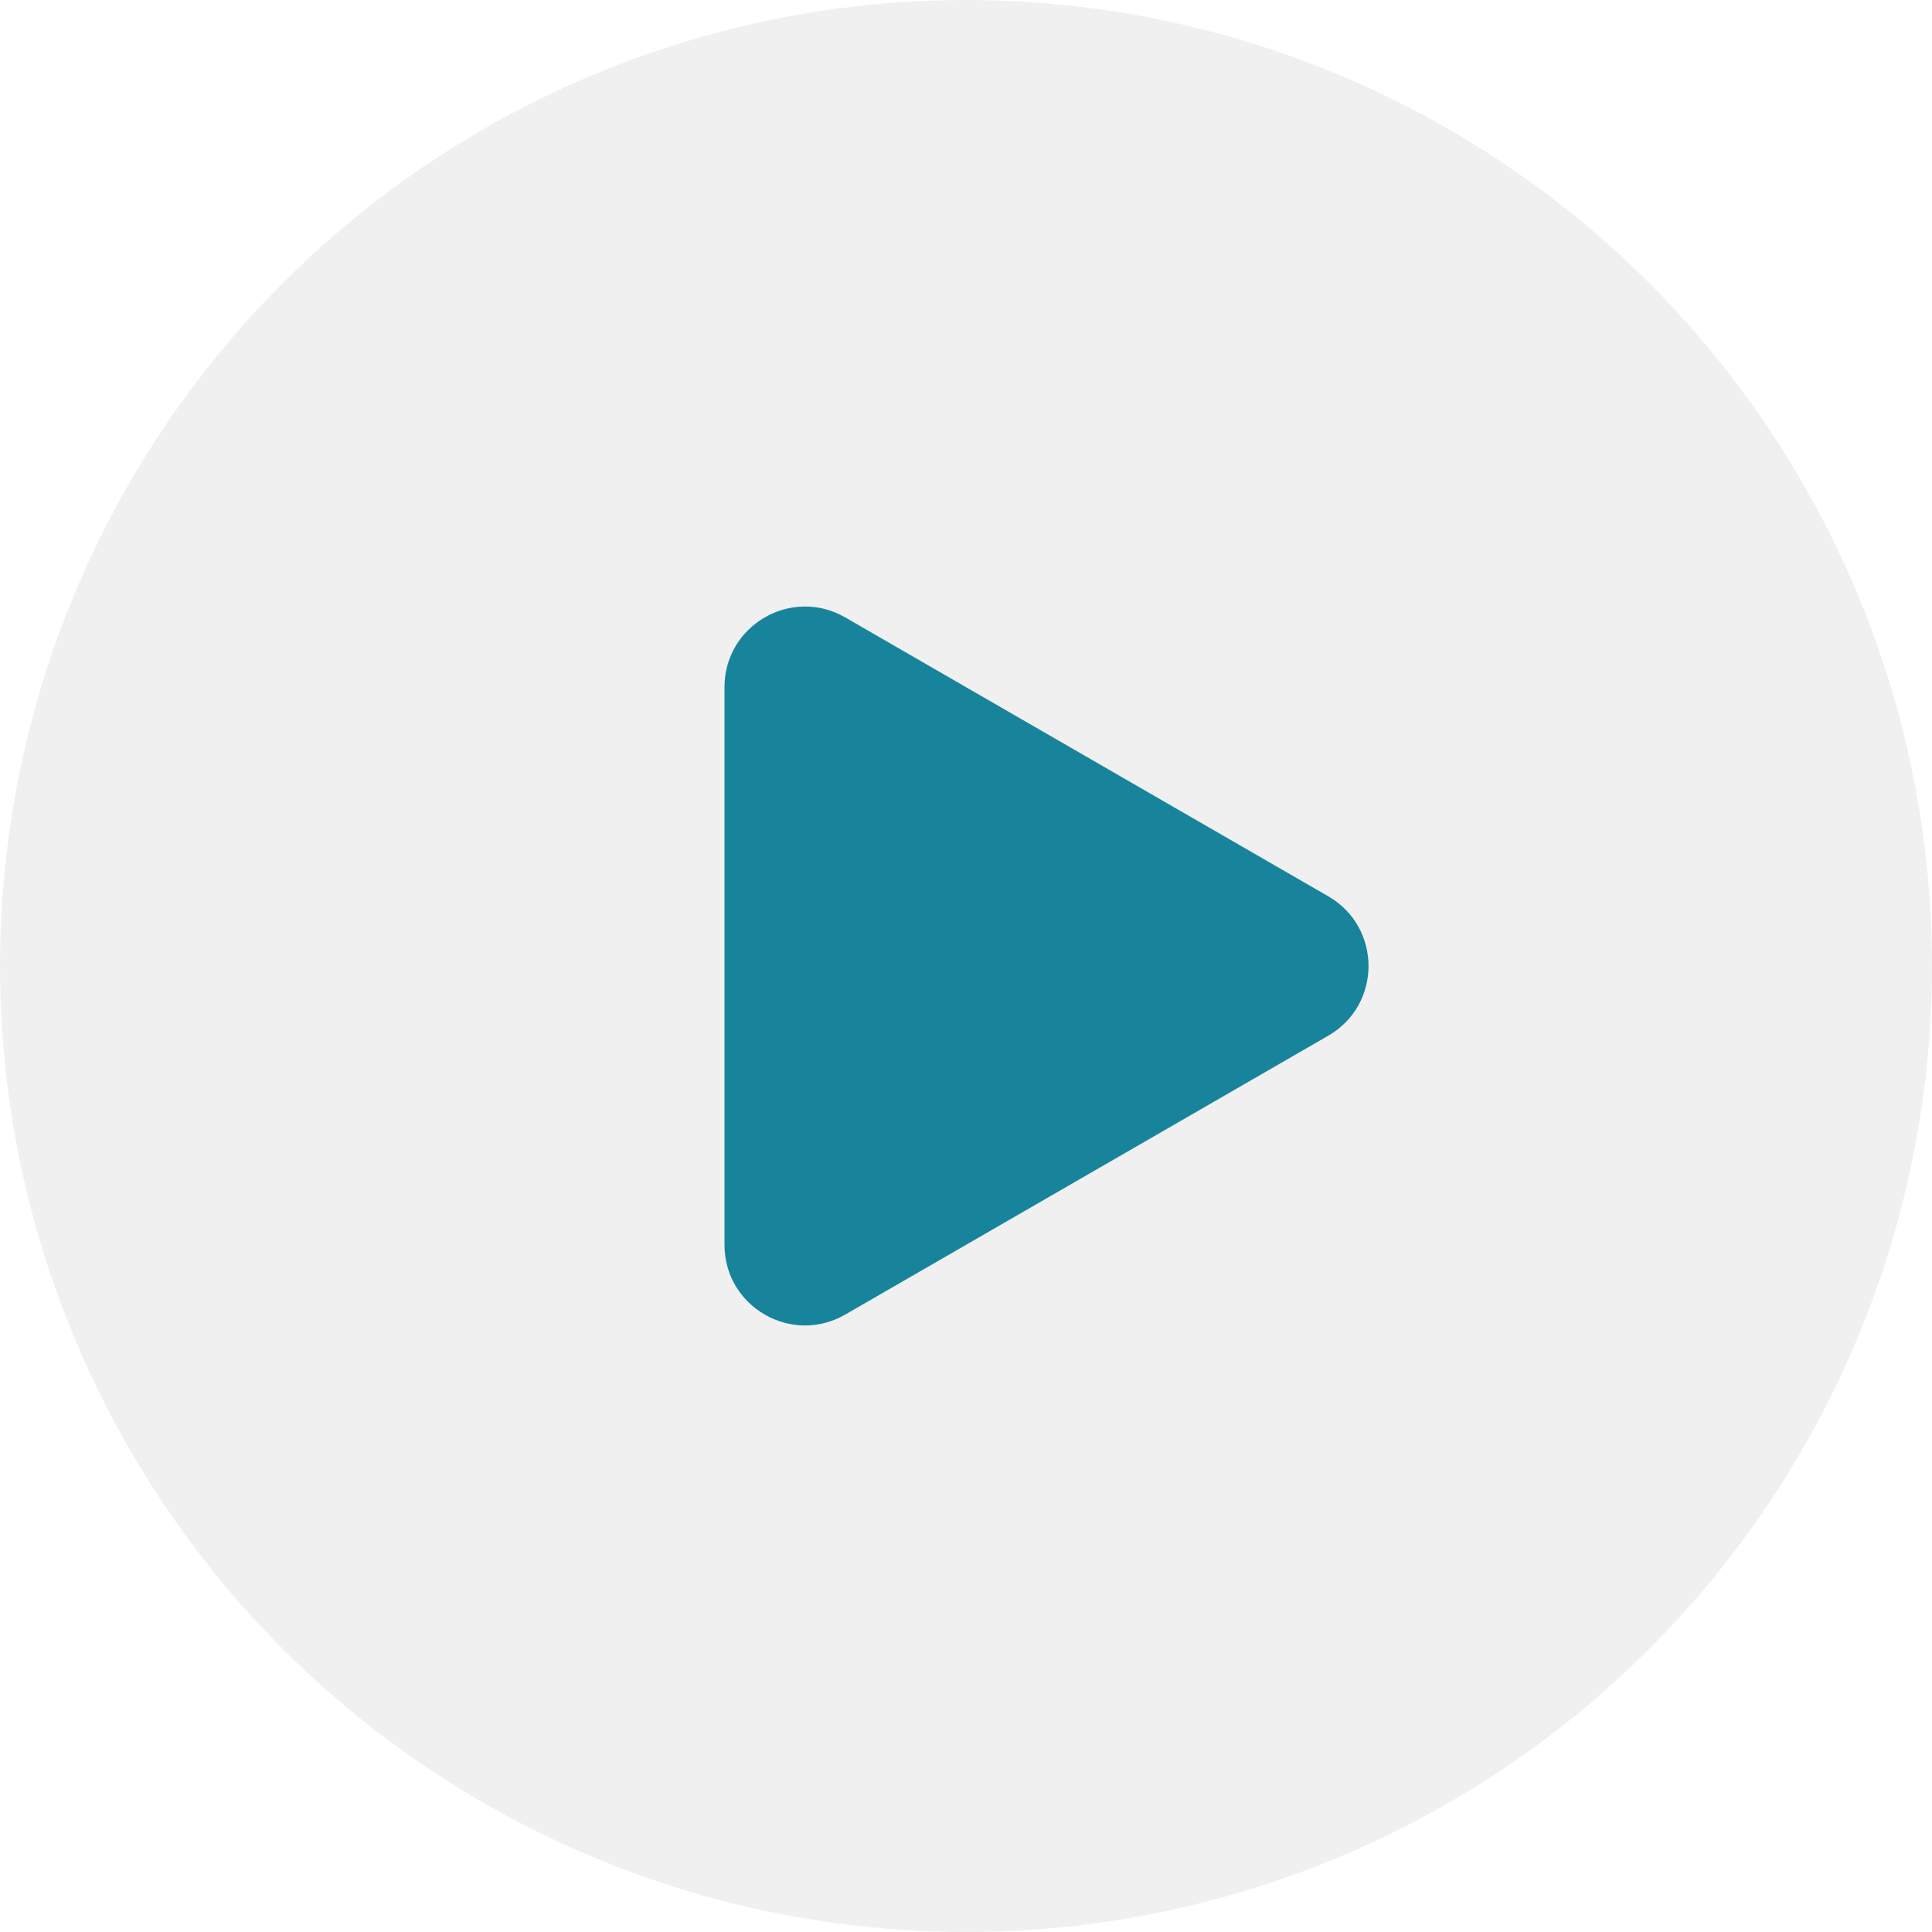
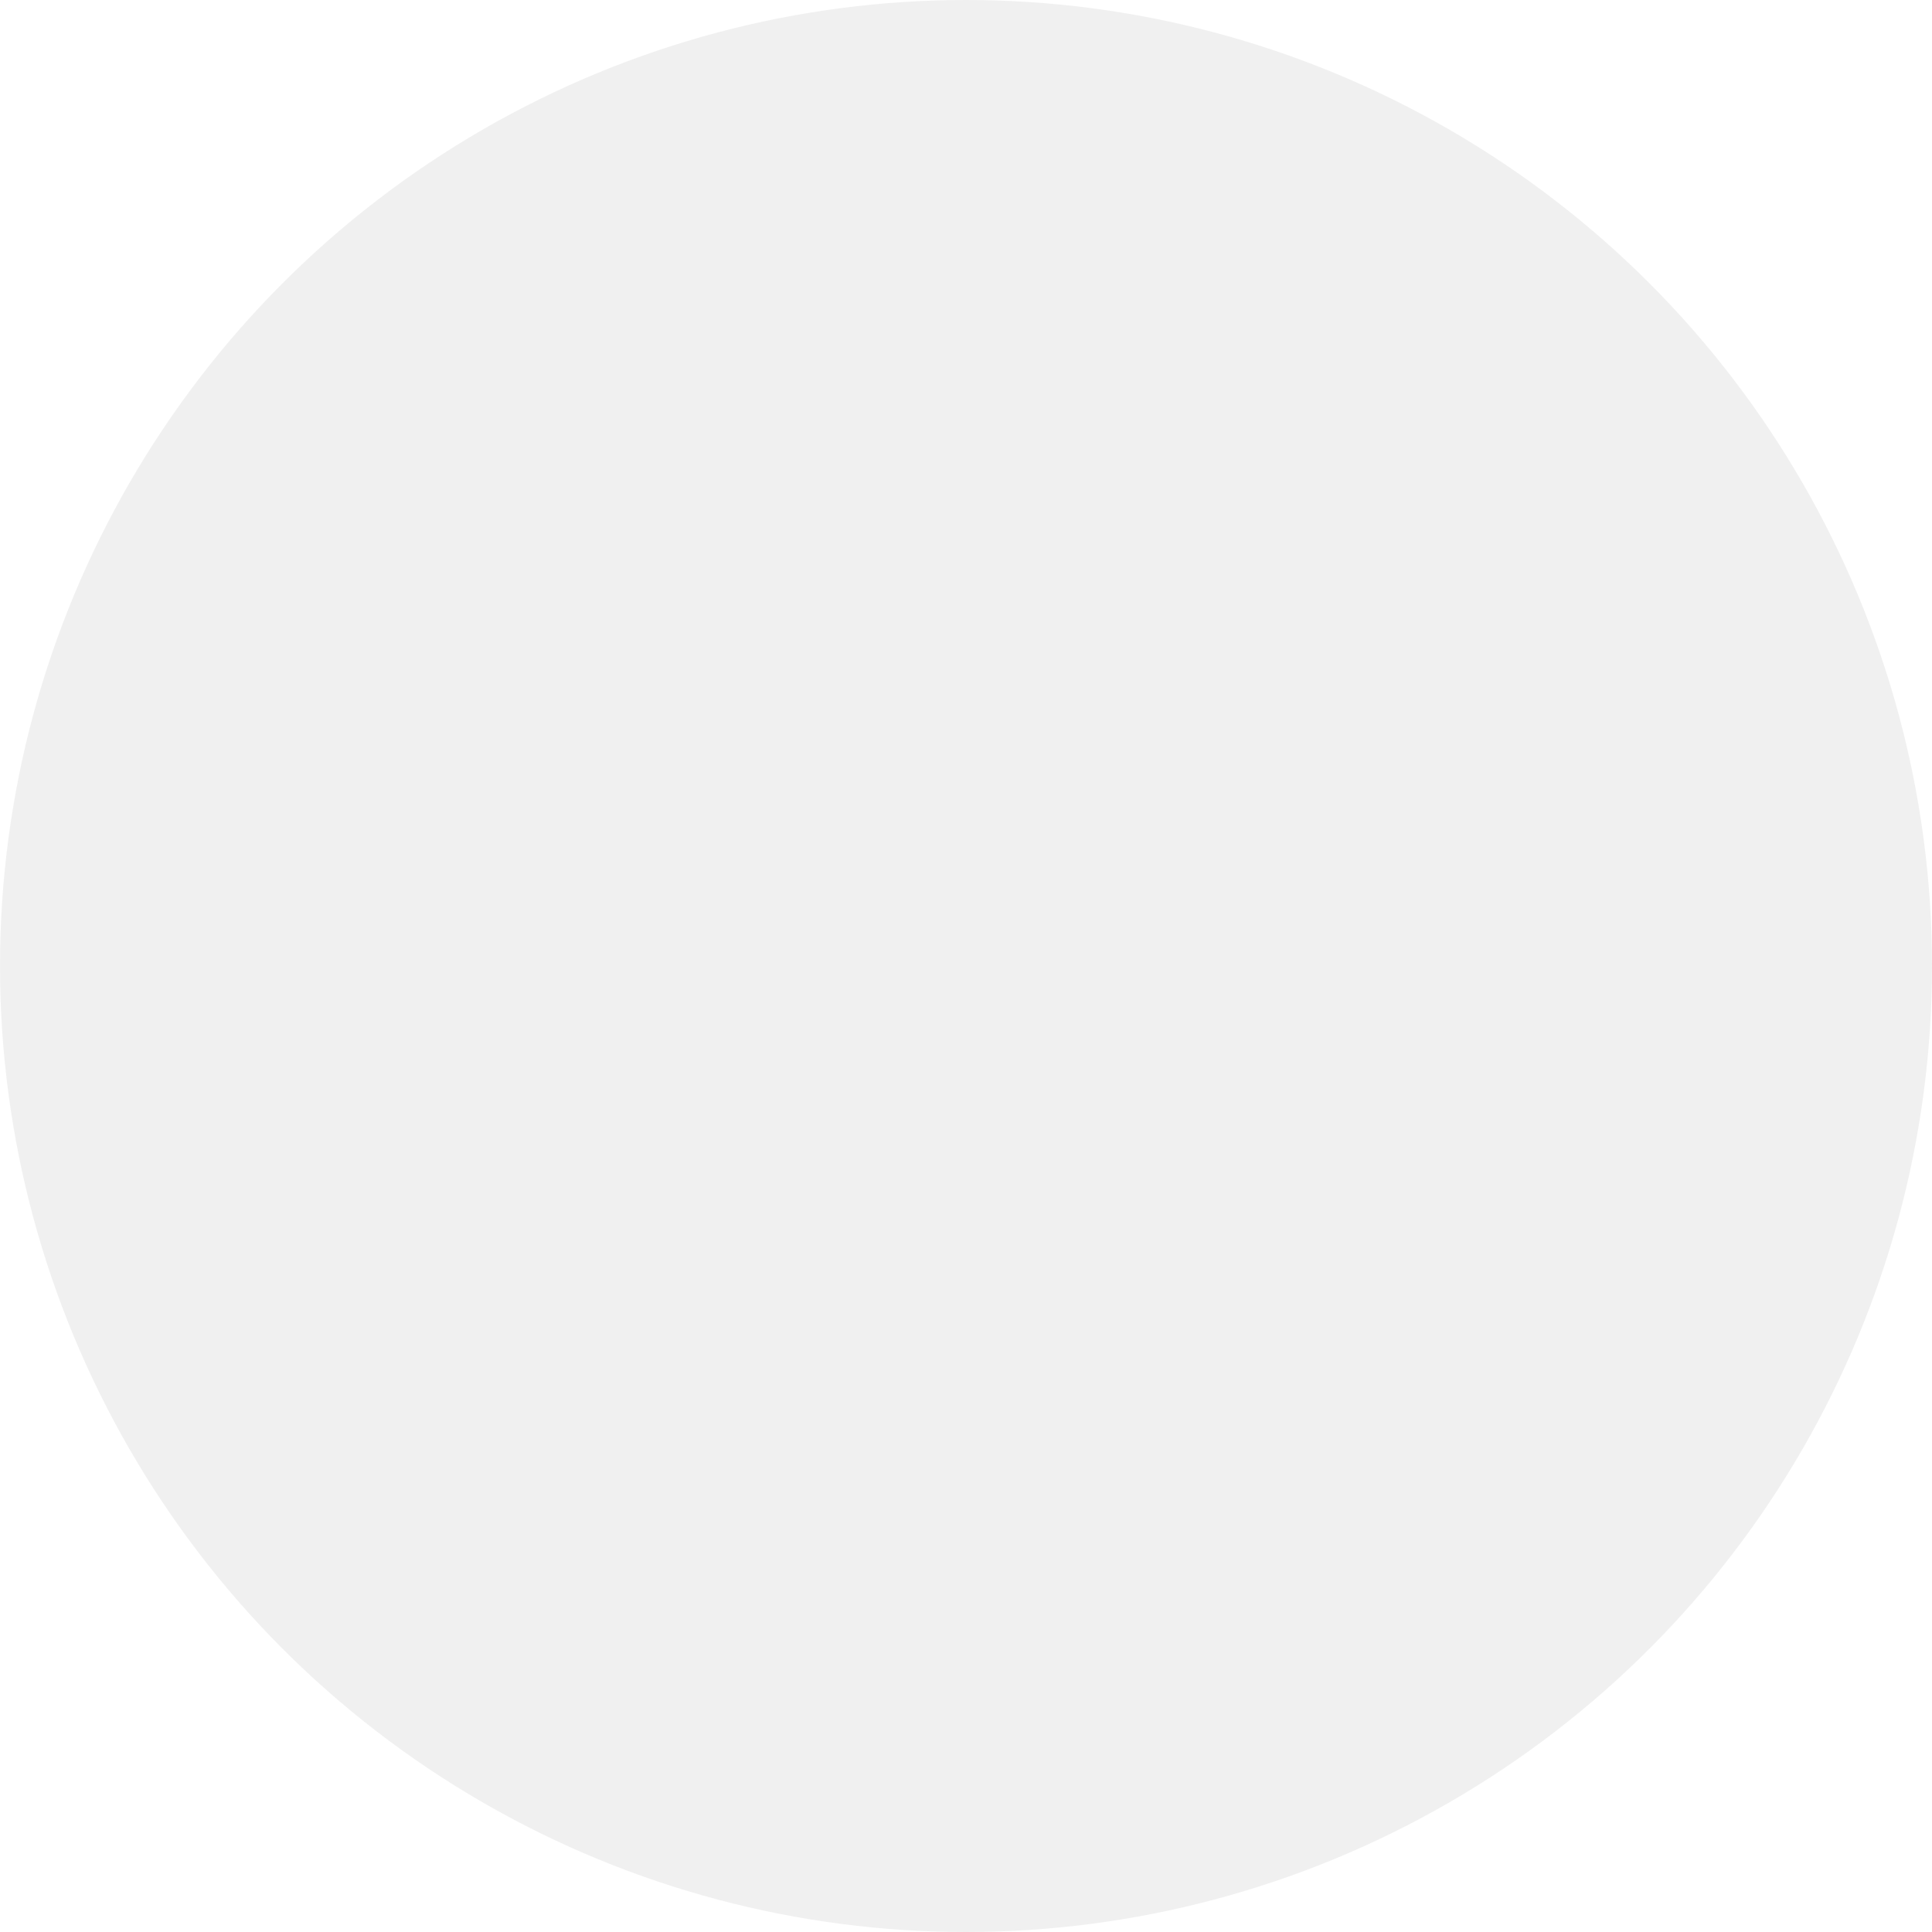
<svg xmlns="http://www.w3.org/2000/svg" width="24" height="24" viewBox="0 0 24 24" fill="none">
  <circle data-figma-bg-blur-radius="3.00609" cx="12" cy="12" r="12" fill="#E2E2E2" fill-opacity="0.5" />
-   <path d="M16.5 11.134C17.167 11.519 17.167 12.481 16.5 12.866L10.5 16.33C9.833 16.715 9 16.234 9 15.464L9 8.536C9 7.766 9.833 7.285 10.5 7.67L16.5 11.134Z" fill="#17849C" />
  <defs>
    <clipPath id="bgblur_0_103_2_clip_path" transform="translate(3.006 3.006)">
      <circle cx="12" cy="12" r="12" />
    </clipPath>
  </defs>
</svg>